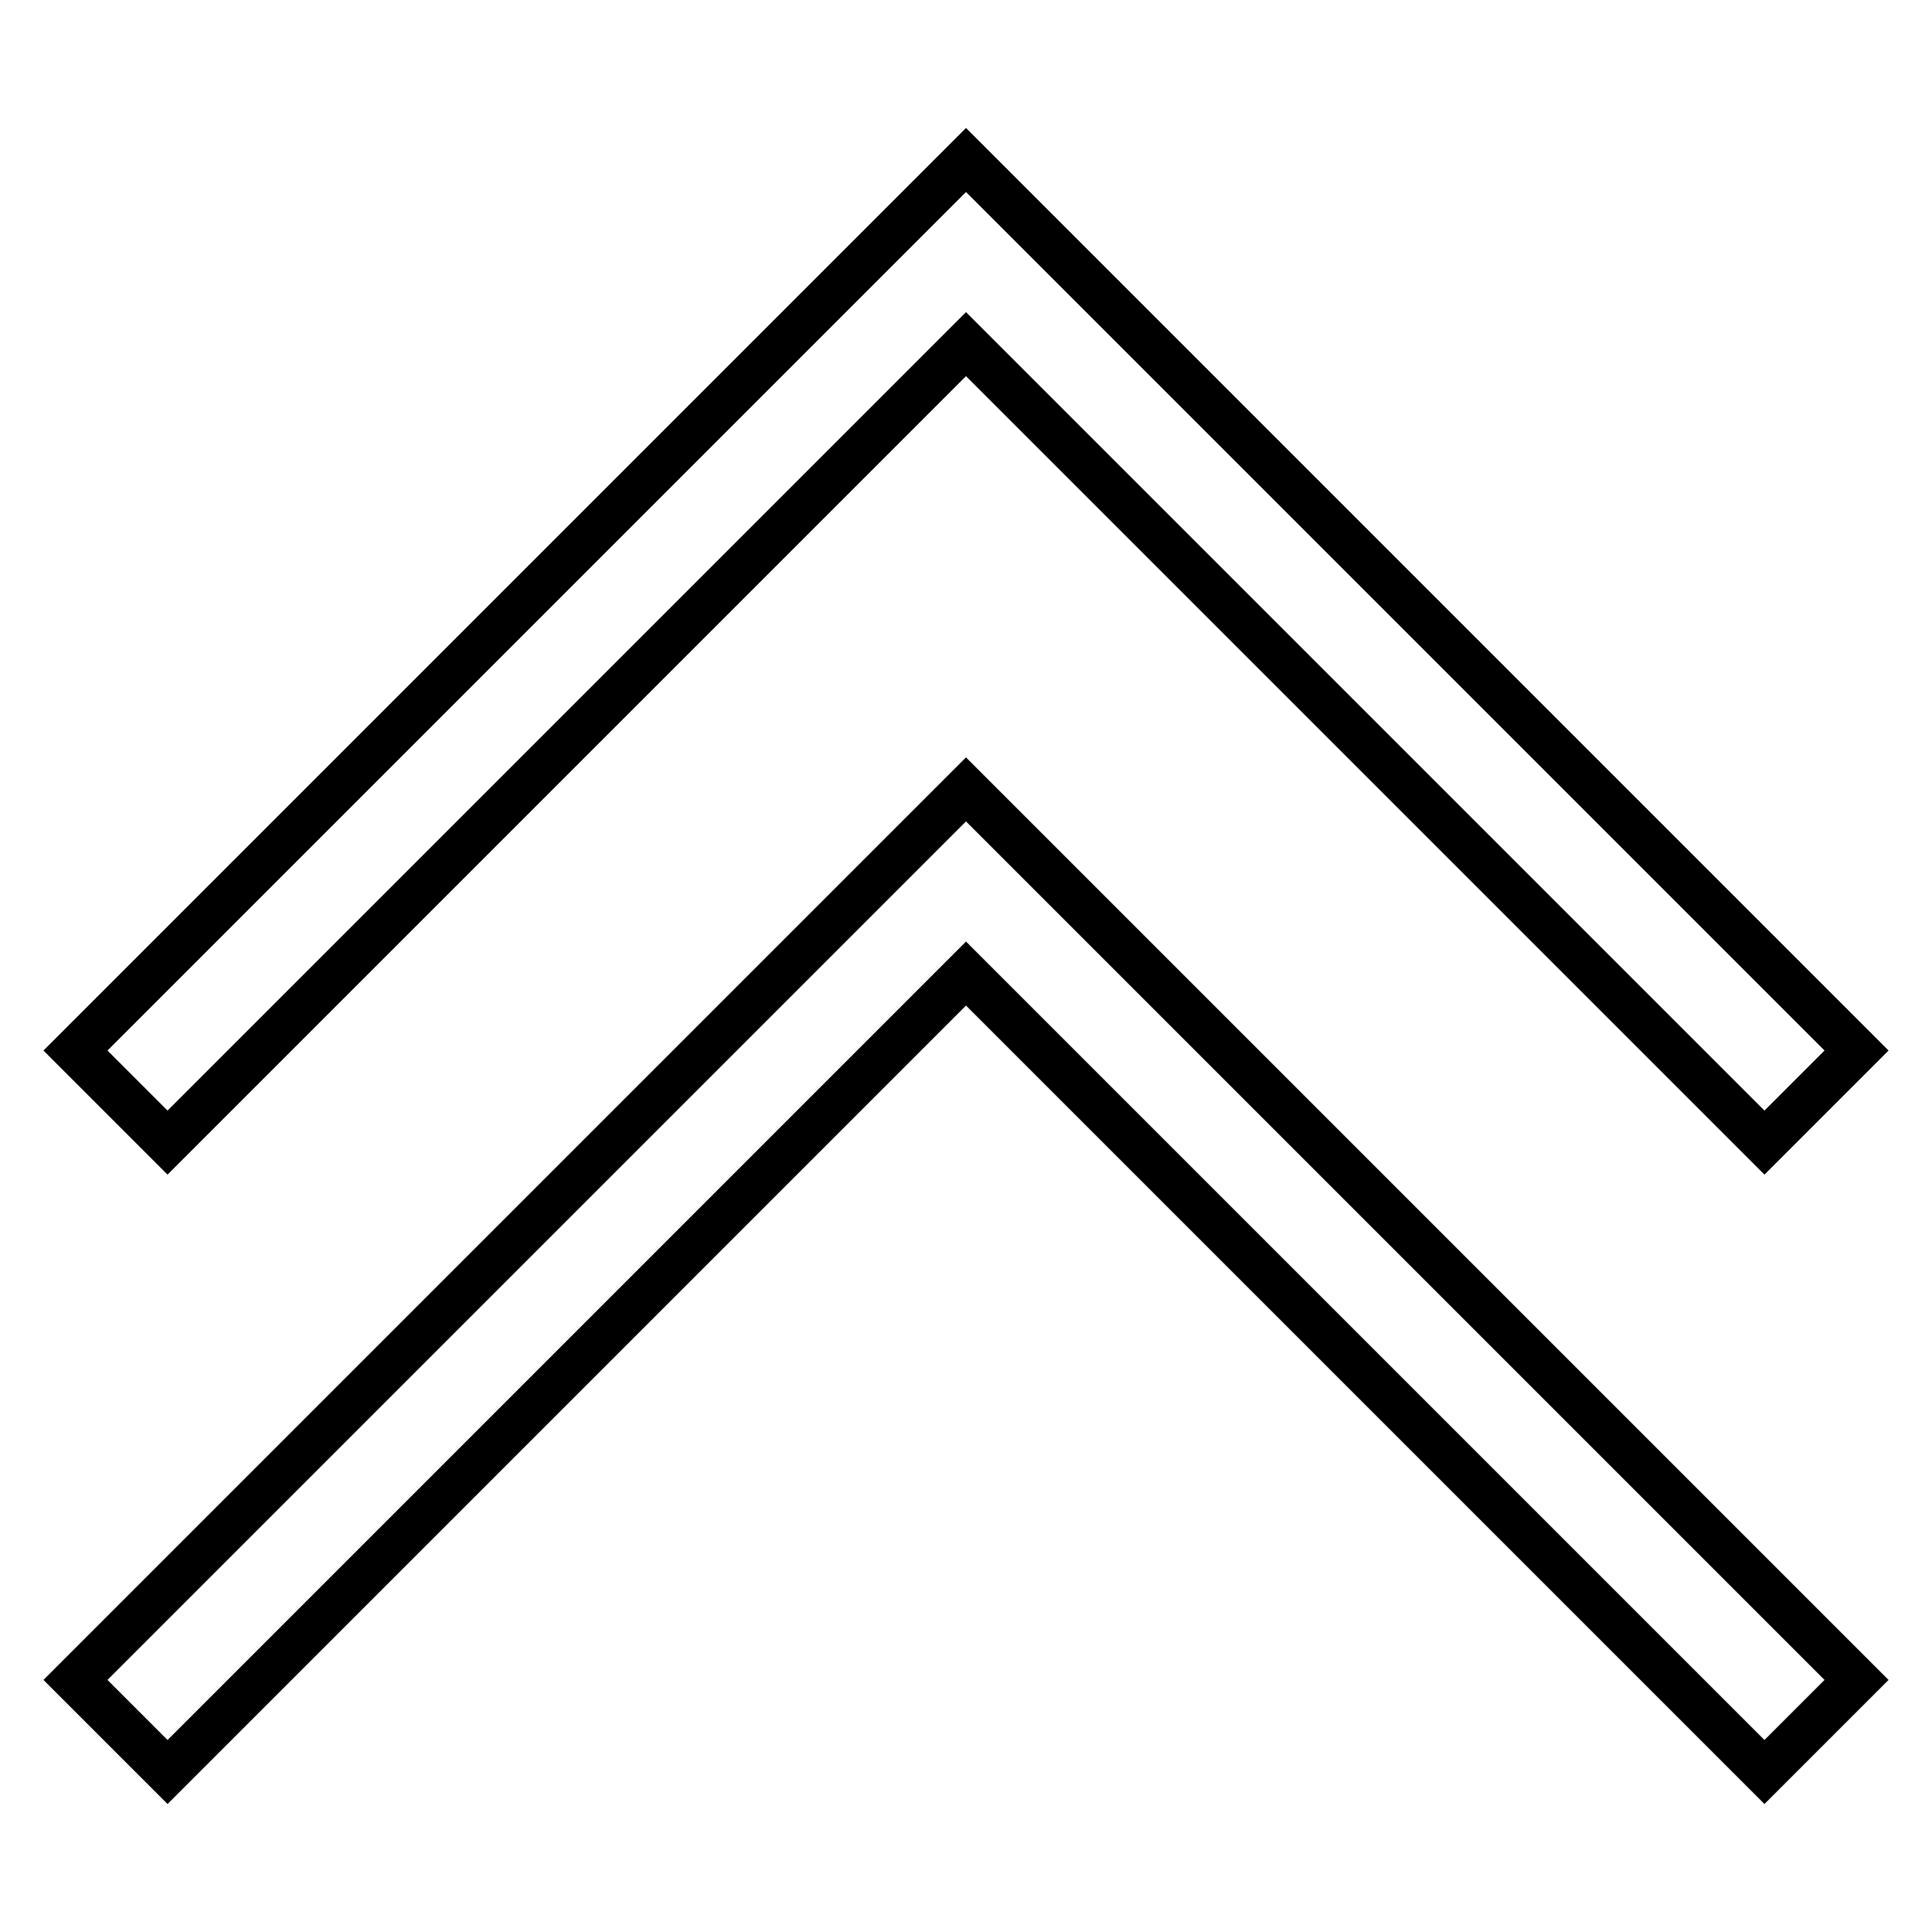
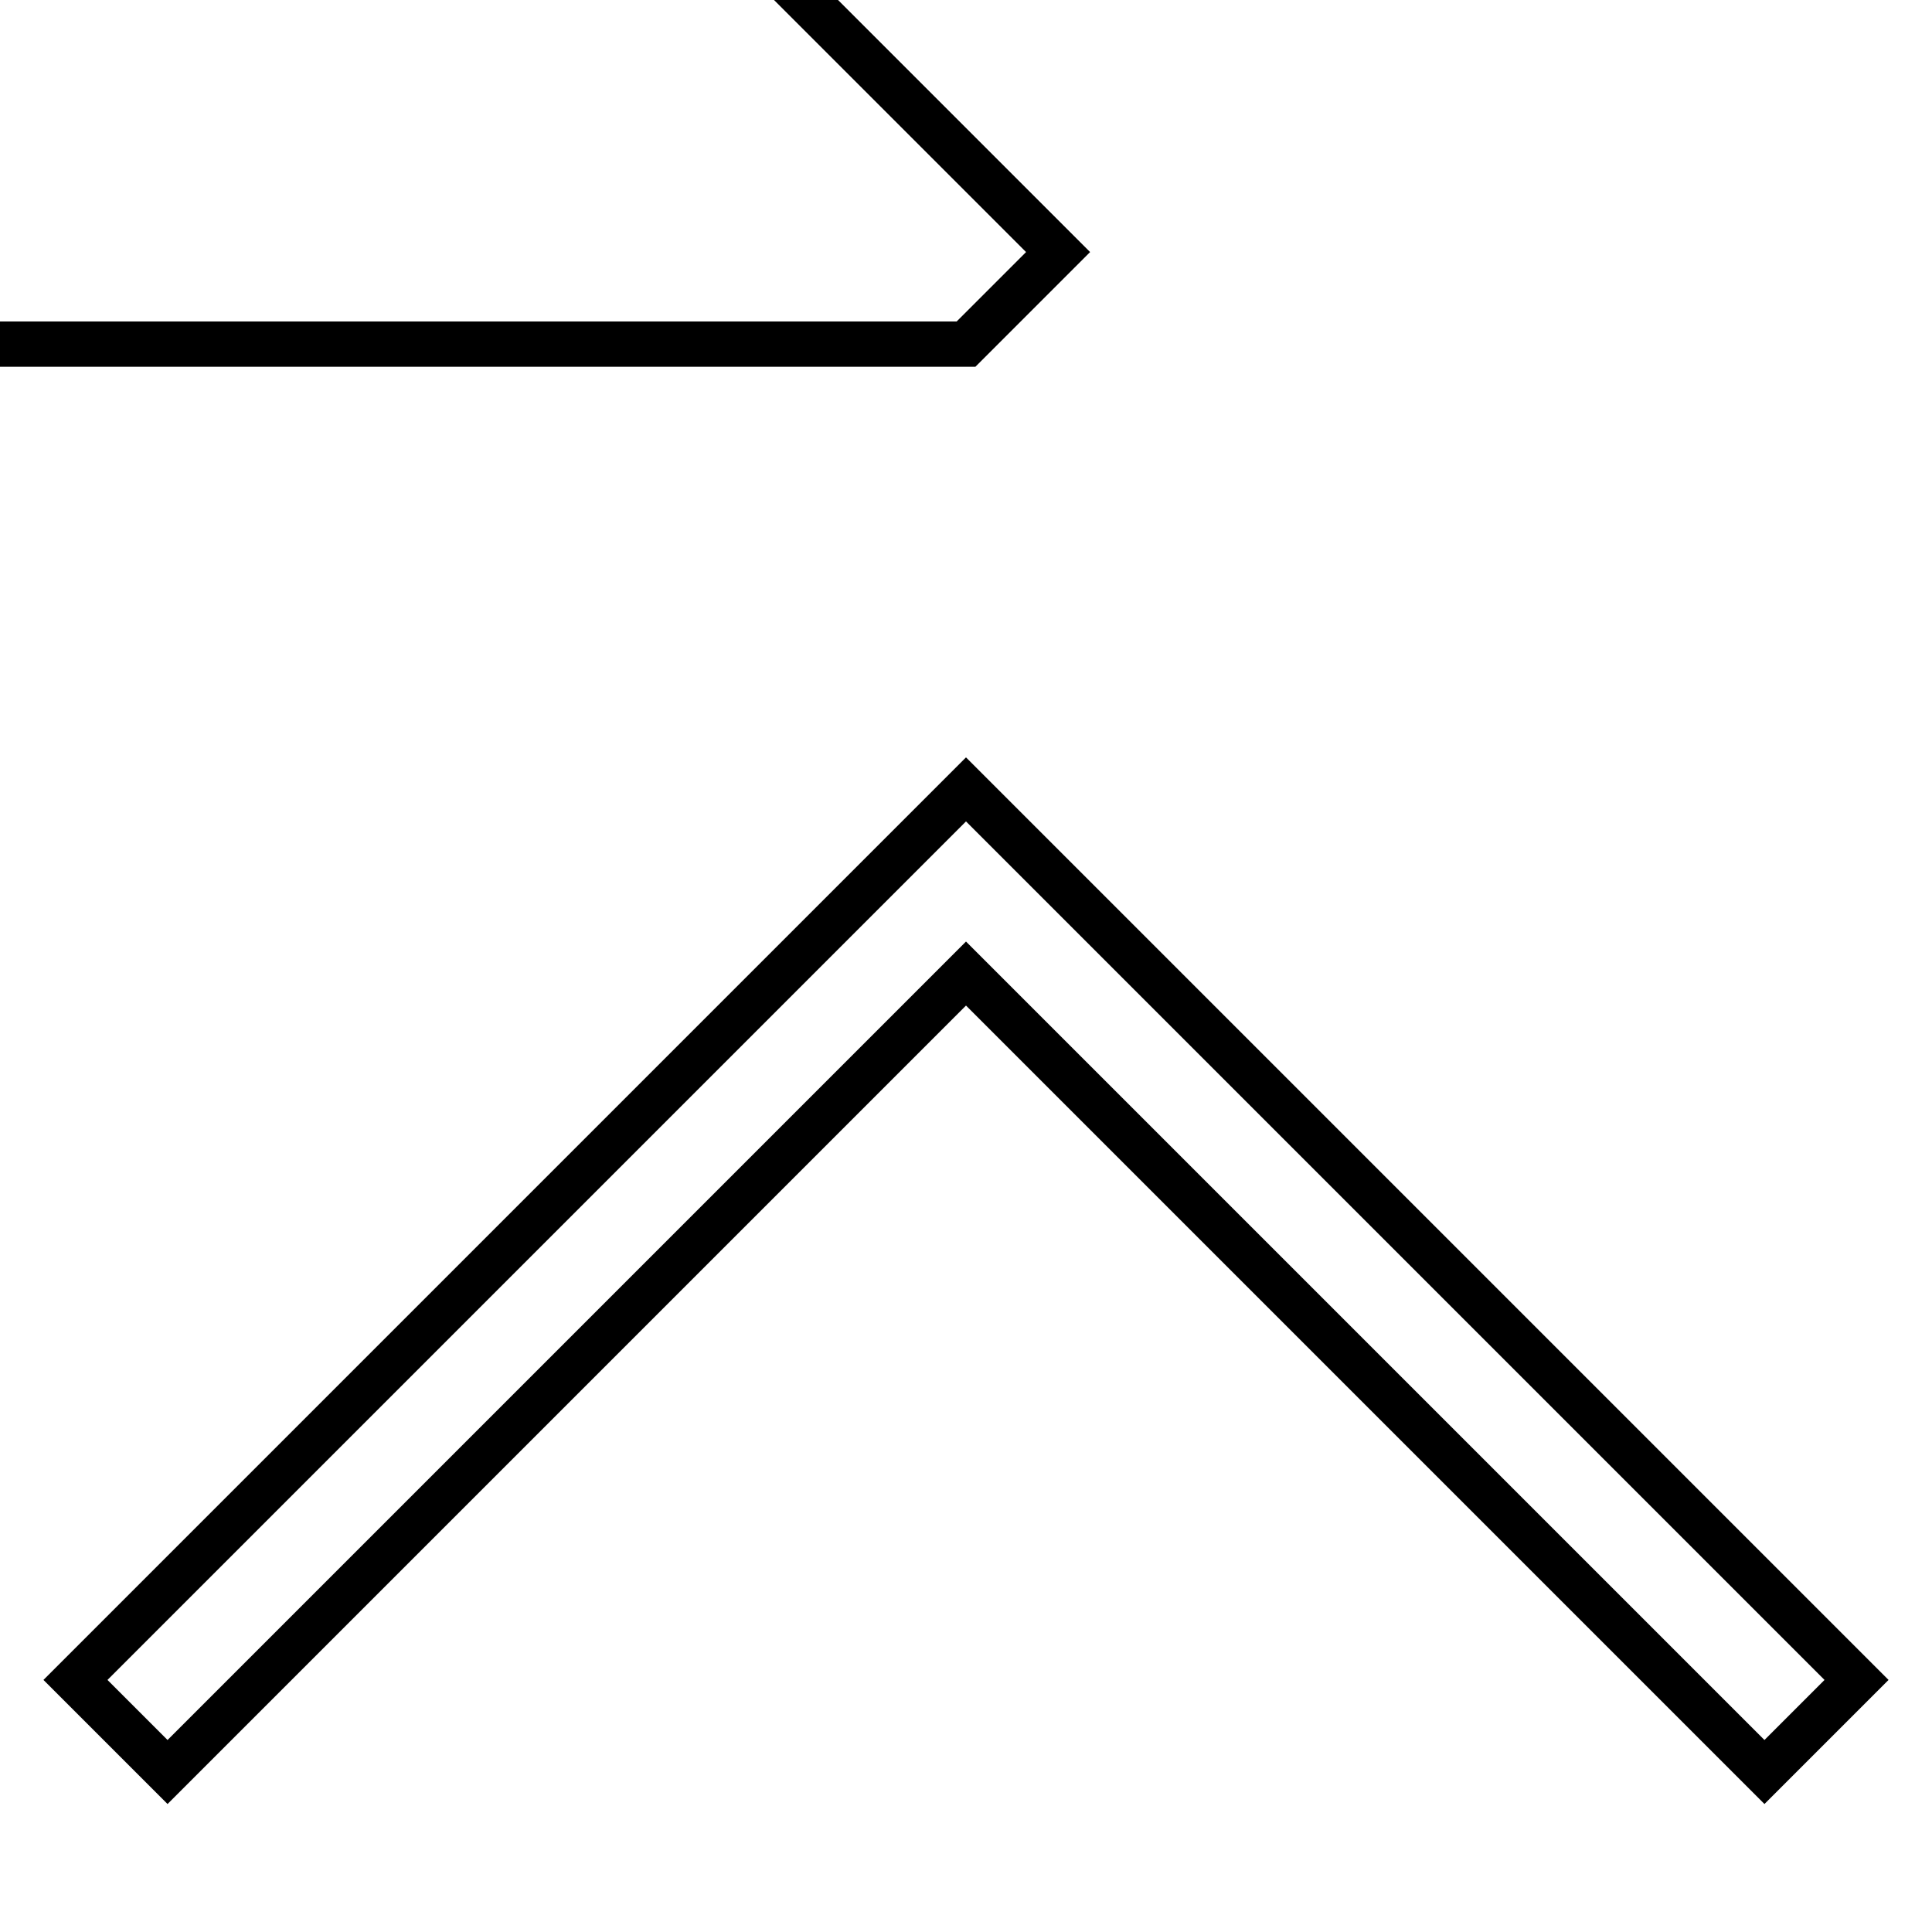
<svg xmlns="http://www.w3.org/2000/svg" version="1.1" x="0px" y="0px" viewBox="0 0 256 256" enable-background="new 0 0 256 256" xml:space="preserve">
  <g>
-     <path stroke-width="6" fill-opacity="0" stroke="#000000" d="M128,104.6l118,118l-12.2,12.2L128,129L22.2,234.8L10,222.6L128,104.6L128,104.6z M128,45.6l105.8,105.8 l12.2-12.2l-118-118l-118,118l12.2,12.2L128,45.6L128,45.6z" />
+     <path stroke-width="6" fill-opacity="0" stroke="#000000" d="M128,104.6l118,118l-12.2,12.2L128,129L22.2,234.8L10,222.6L128,104.6L128,104.6z M128,45.6l12.2-12.2l-118-118l-118,118l12.2,12.2L128,45.6L128,45.6z" />
  </g>
</svg>